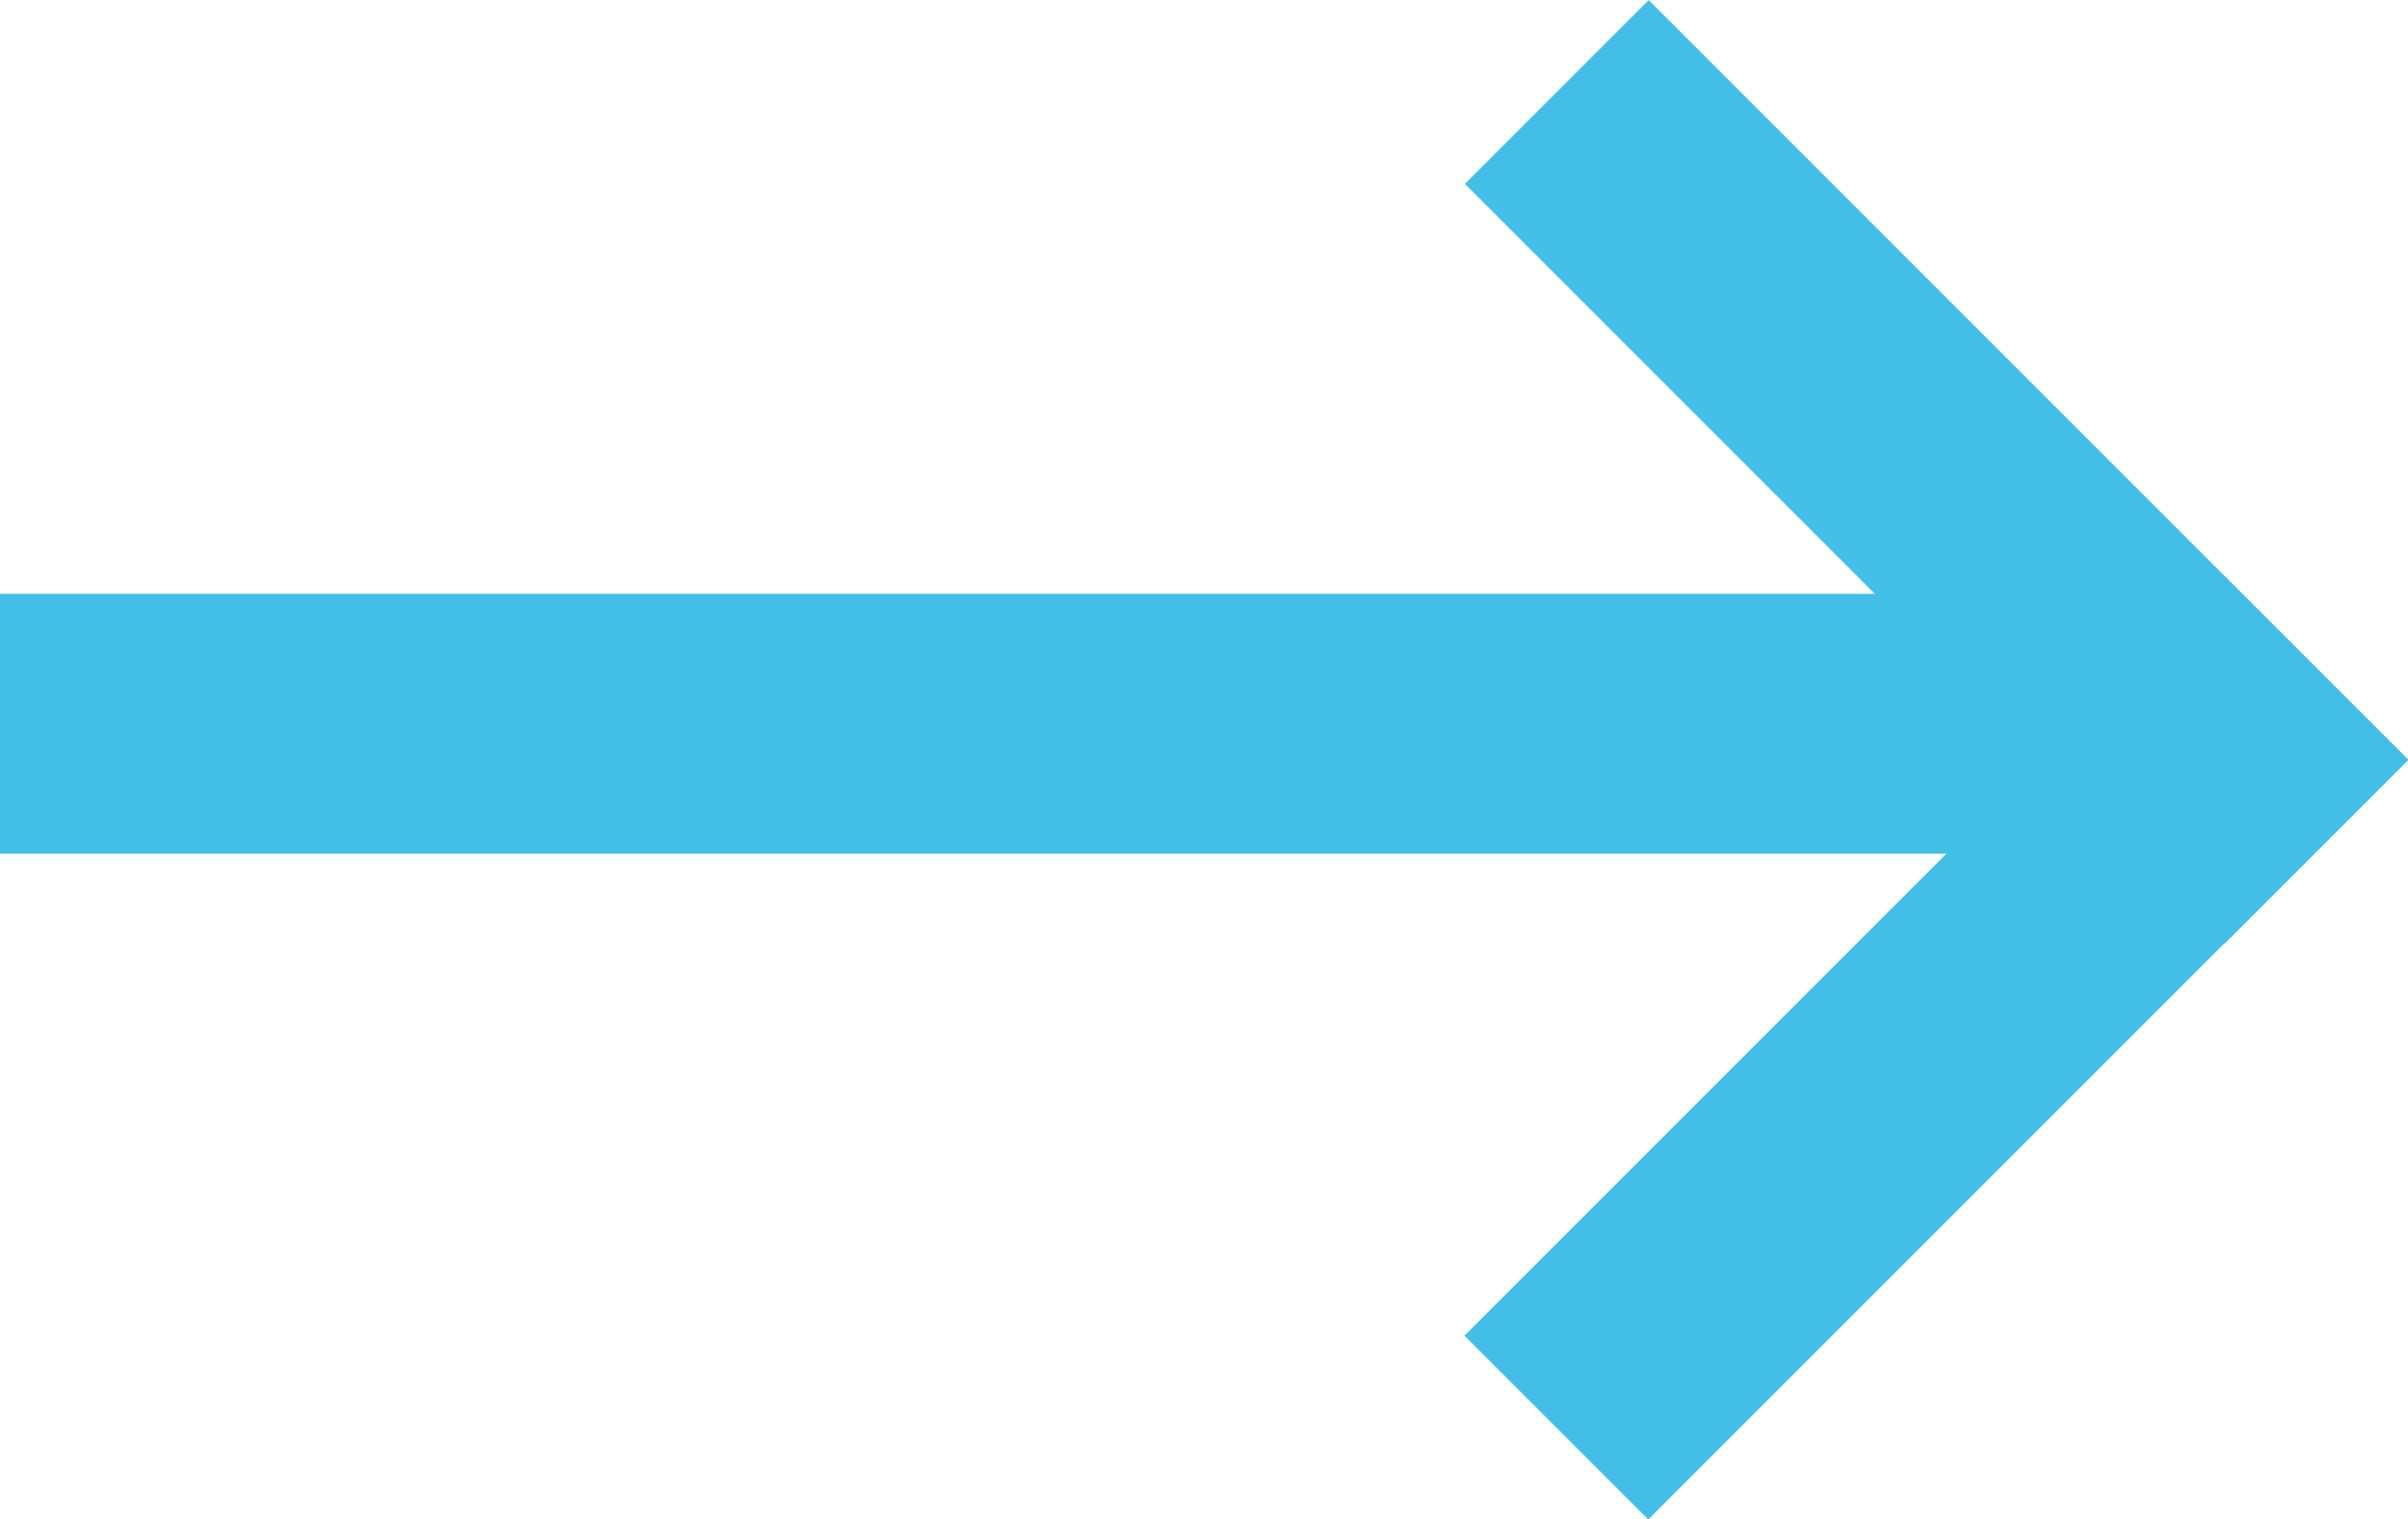
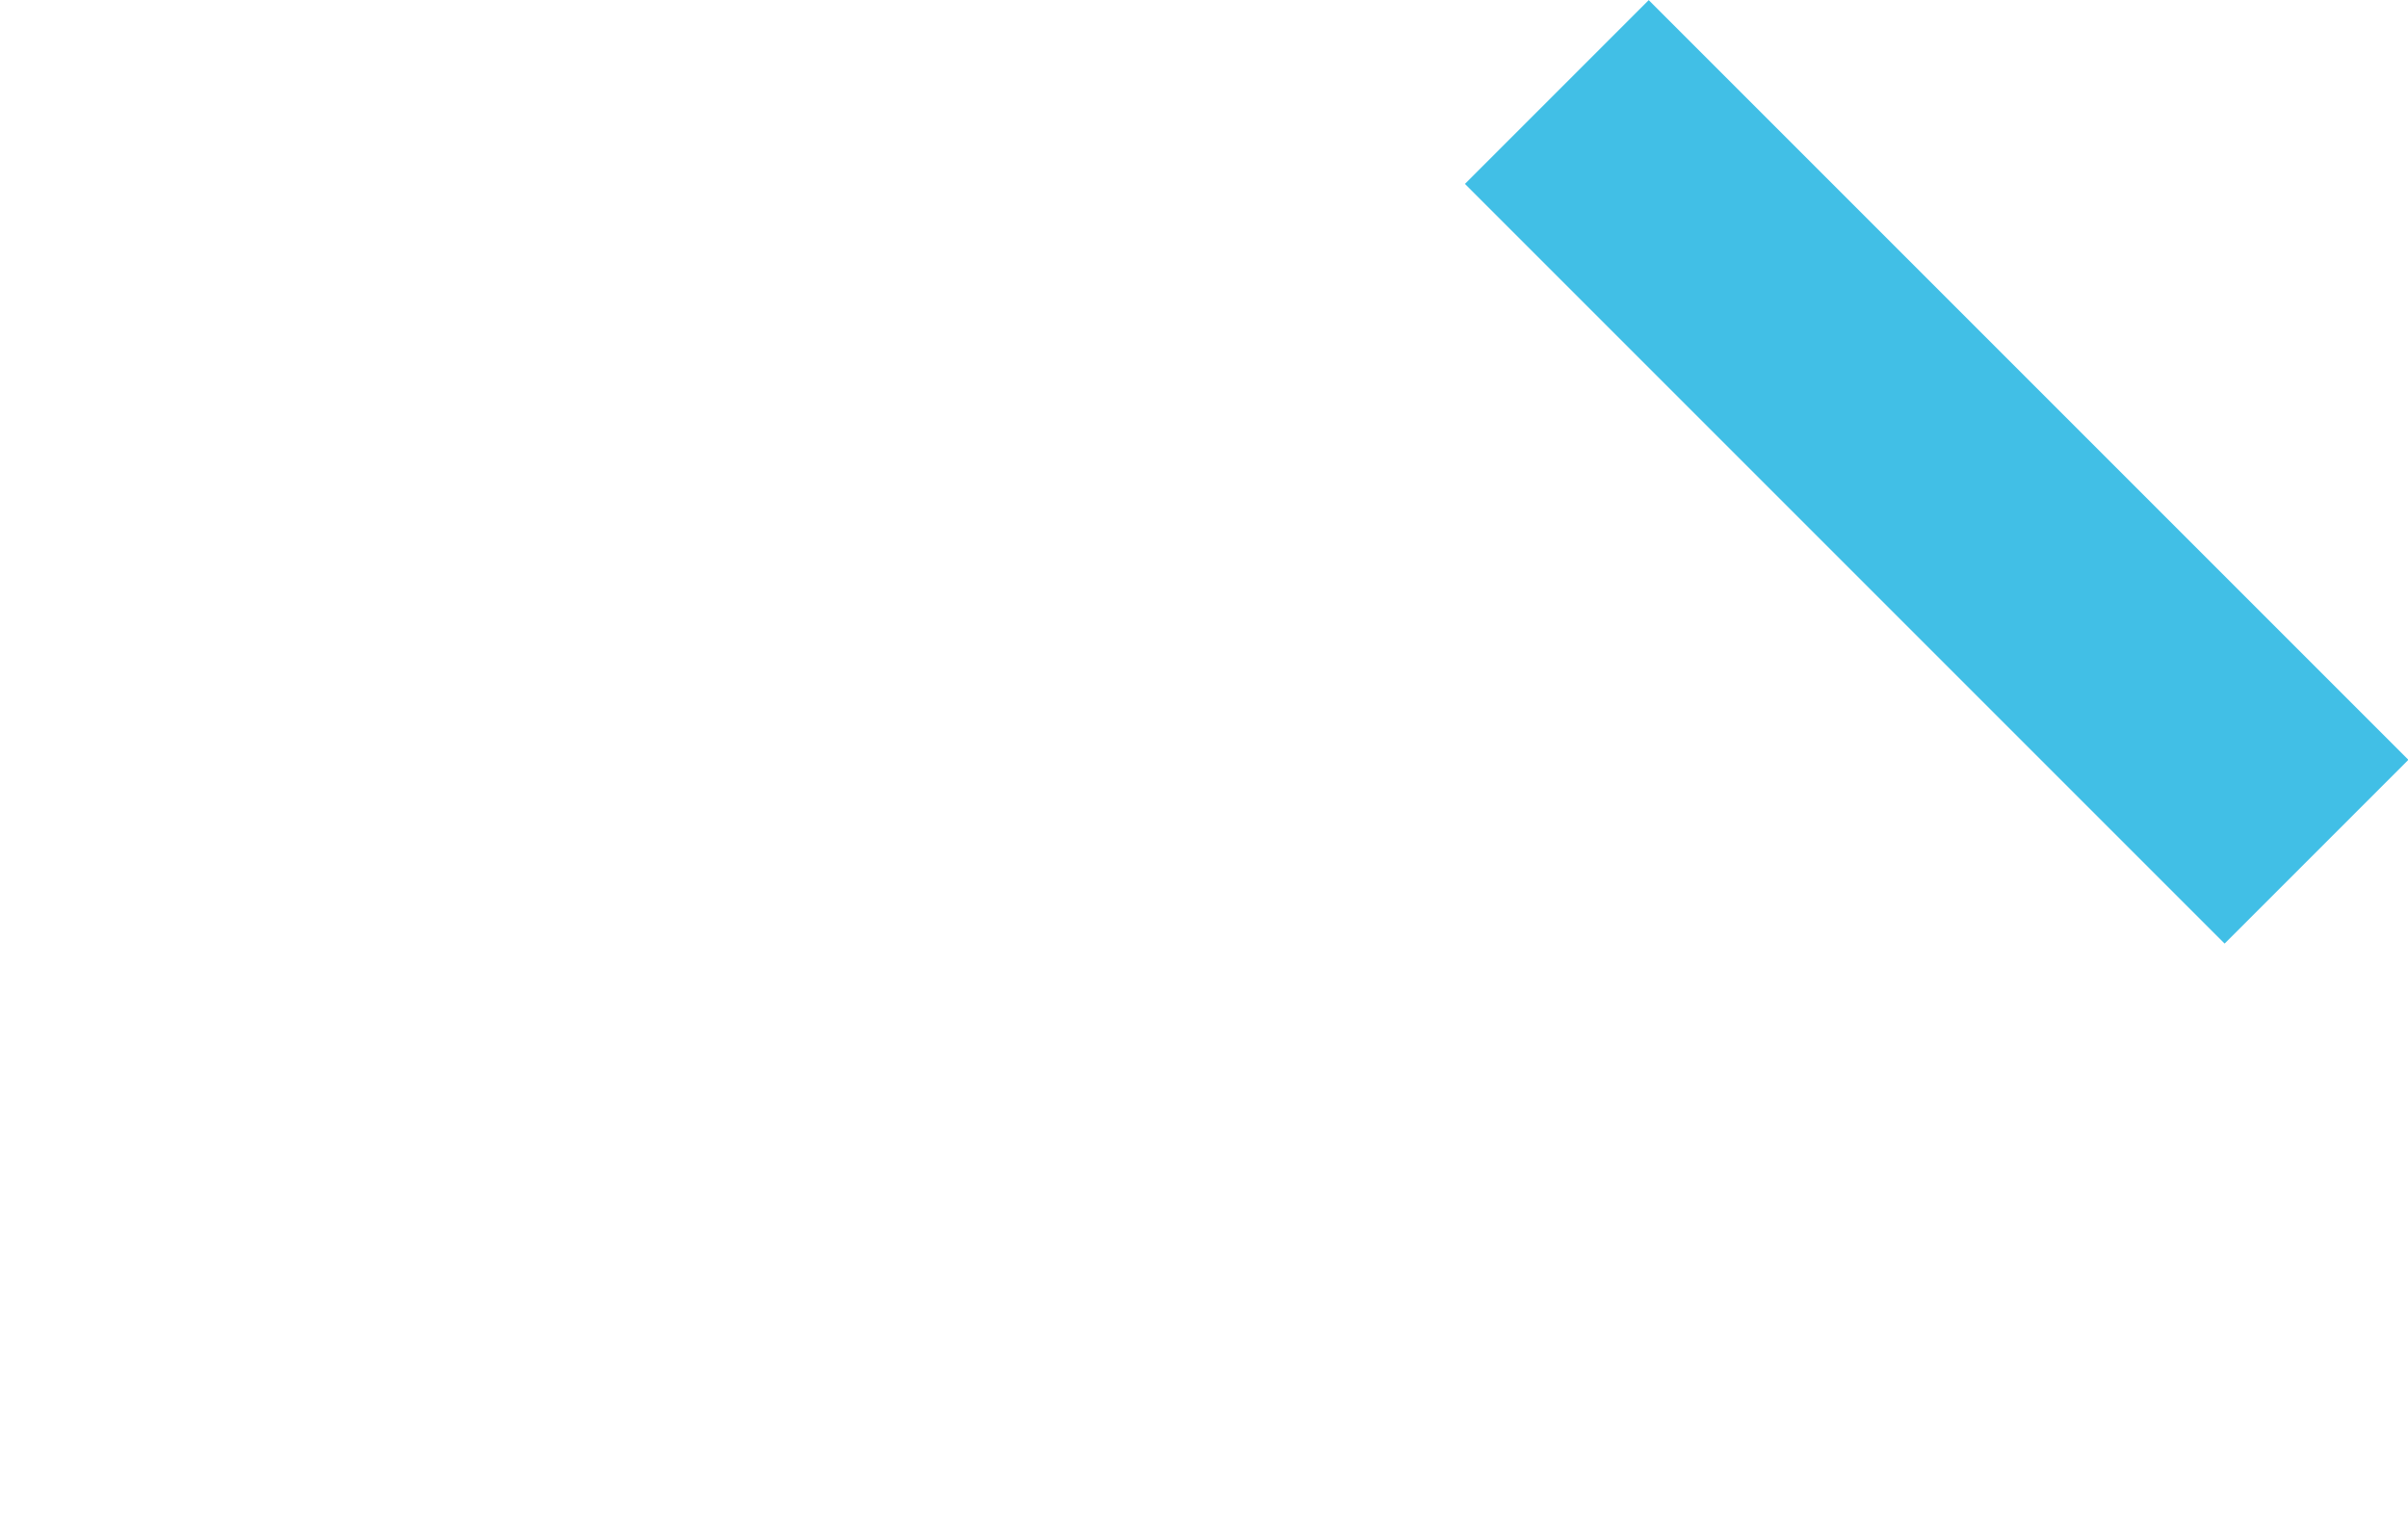
<svg xmlns="http://www.w3.org/2000/svg" id="_Слой_2" data-name="Слой 2" viewBox="0 0 79.12 49.92">
  <defs>
    <style> .cls-1 { fill: #41bfe6; } </style>
  </defs>
  <g id="_Слой_1-2" data-name="Слой 1">
    <g>
-       <rect class="cls-1" y="19.51" width="70.59" height="8.54" />
      <g>
        <rect class="cls-1" x="45.98" y="11.23" width="35.3" height="8.54" transform="translate(29.6 -40.45) rotate(45)" />
-         <rect class="cls-1" x="45.98" y="30.15" width="35.3" height="8.54" transform="translate(132.95 13.77) rotate(135)" />
      </g>
    </g>
  </g>
</svg>